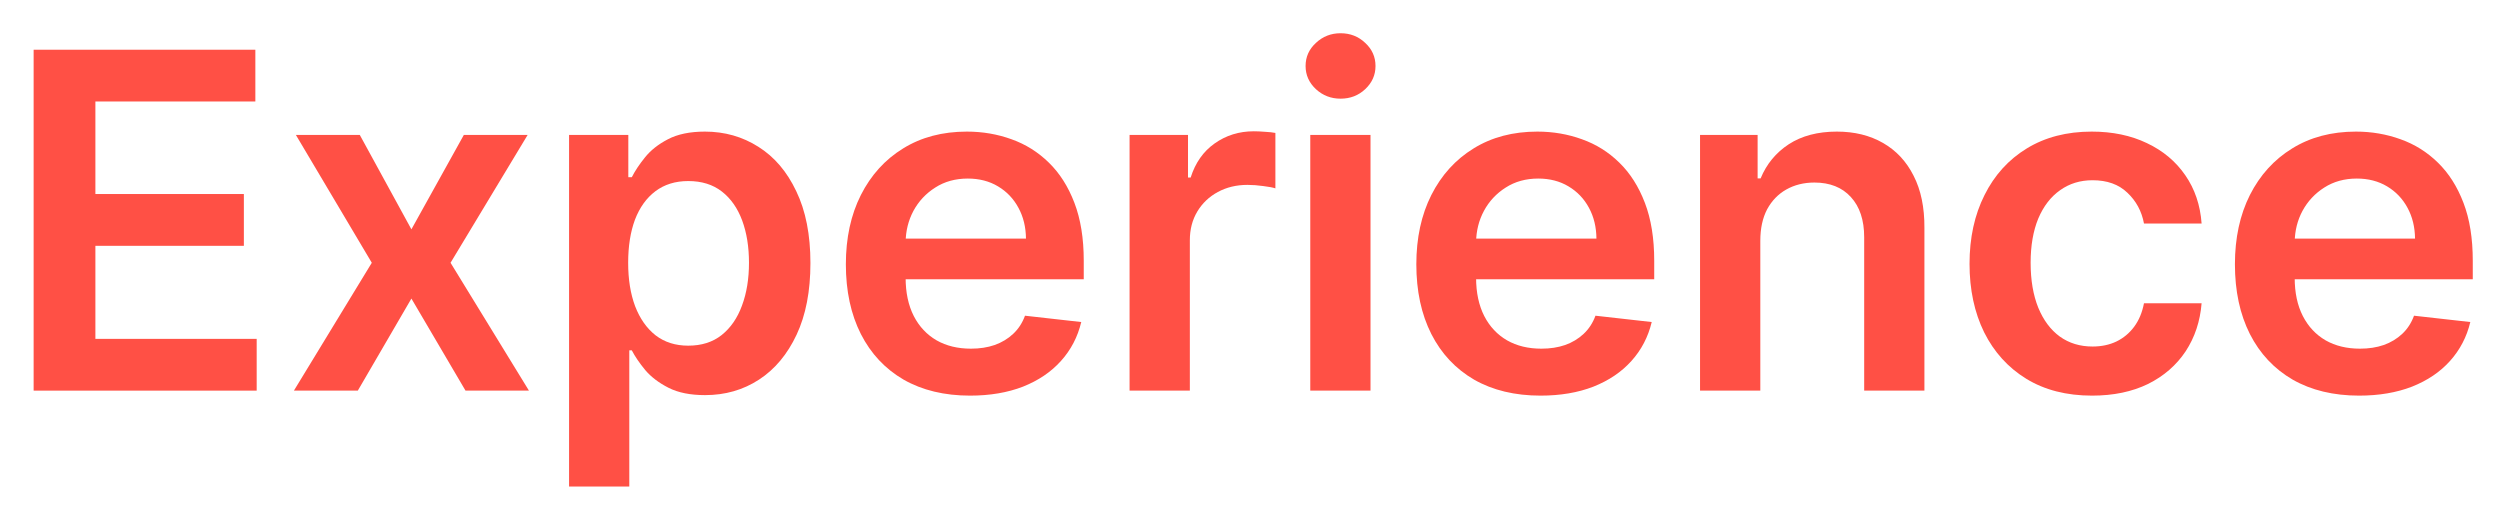
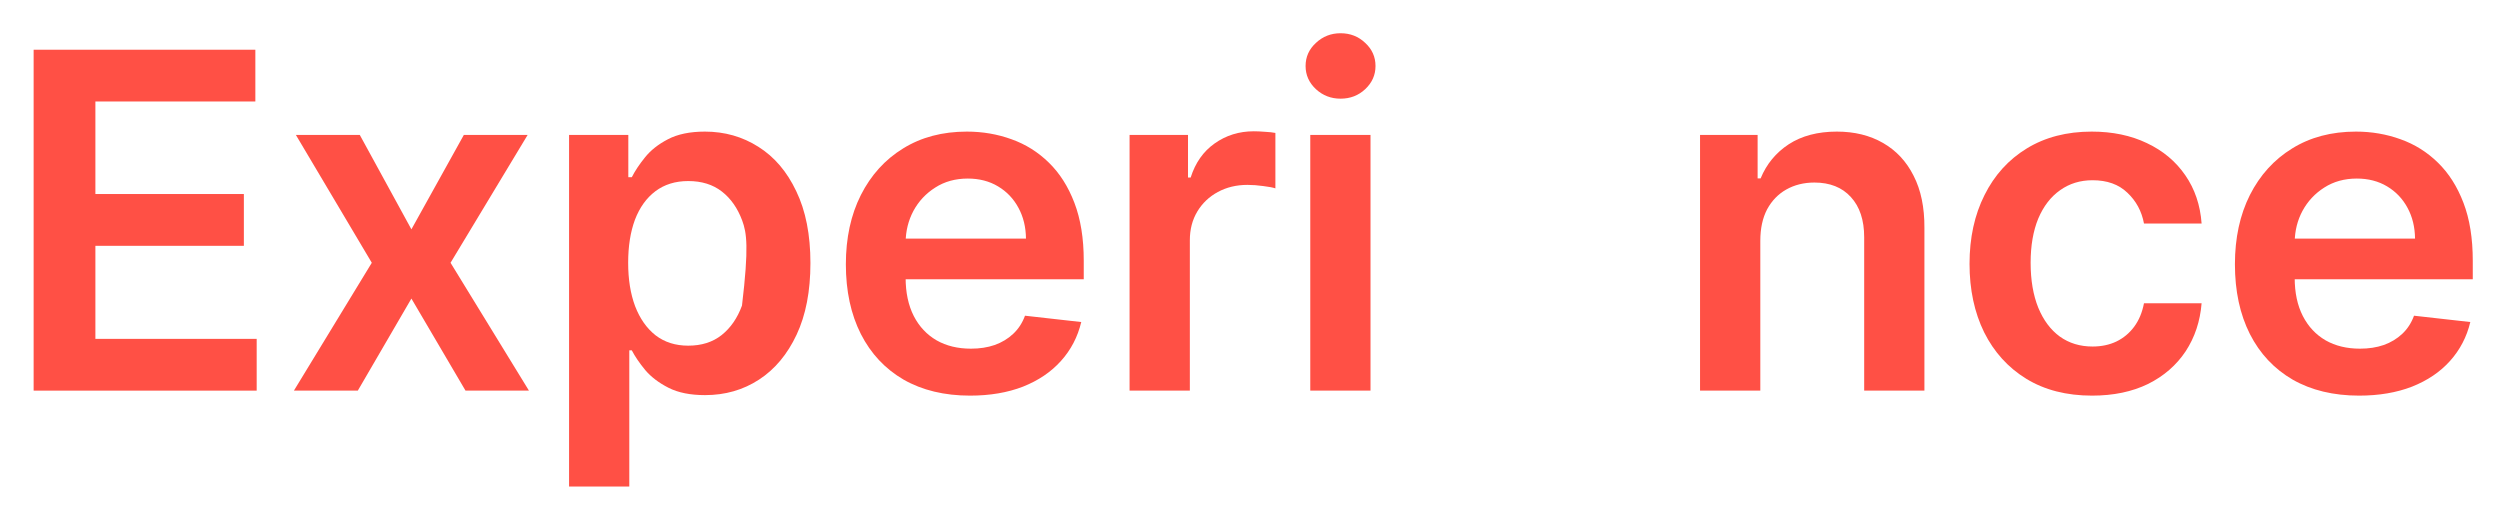
<svg xmlns="http://www.w3.org/2000/svg" width="64" height="13" viewBox="0 0 64 13" fill="none">
  <path d="M60.393 10.128C59.737 10.128 59.17 9.991 58.693 9.719C58.218 9.443 57.853 9.054 57.597 8.551C57.342 8.045 57.214 7.45 57.214 6.766C57.214 6.092 57.342 5.501 57.597 4.993C57.856 4.482 58.217 4.084 58.68 3.8C59.143 3.513 59.687 3.369 60.312 3.369C60.715 3.369 61.096 3.435 61.454 3.565C61.815 3.693 62.133 3.892 62.409 4.162C62.687 4.432 62.906 4.776 63.065 5.193C63.224 5.608 63.303 6.102 63.303 6.676V7.149H57.938V6.109H61.825C61.822 5.814 61.758 5.551 61.633 5.321C61.508 5.088 61.333 4.905 61.109 4.771C60.887 4.638 60.629 4.571 60.333 4.571C60.018 4.571 59.741 4.648 59.502 4.801C59.264 4.952 59.078 5.151 58.944 5.398C58.813 5.642 58.747 5.911 58.744 6.203V7.111C58.744 7.491 58.813 7.818 58.953 8.091C59.092 8.361 59.286 8.568 59.536 8.713C59.786 8.855 60.079 8.926 60.414 8.926C60.639 8.926 60.842 8.895 61.024 8.832C61.206 8.767 61.363 8.672 61.497 8.547C61.63 8.422 61.731 8.267 61.799 8.082L63.24 8.244C63.149 8.625 62.975 8.957 62.72 9.241C62.467 9.523 62.143 9.741 61.748 9.898C61.353 10.051 60.901 10.128 60.393 10.128Z" fill="#FF5045" />
  <path d="M53.557 10.128C52.903 10.128 52.342 9.984 51.873 9.697C51.407 9.411 51.048 9.014 50.795 8.509C50.545 8 50.42 7.415 50.42 6.753C50.42 6.088 50.548 5.501 50.804 4.993C51.059 4.482 51.42 4.084 51.886 3.8C52.355 3.513 52.909 3.369 53.548 3.369C54.079 3.369 54.55 3.467 54.959 3.663C55.371 3.857 55.699 4.131 55.943 4.486C56.187 4.838 56.327 5.25 56.361 5.722H54.886C54.827 5.406 54.684 5.143 54.46 4.933C54.239 4.72 53.942 4.614 53.569 4.614C53.254 4.614 52.977 4.699 52.739 4.869C52.5 5.037 52.314 5.278 52.18 5.594C52.05 5.909 51.984 6.287 51.984 6.727C51.984 7.173 52.05 7.557 52.18 7.878C52.311 8.196 52.494 8.442 52.73 8.615C52.969 8.786 53.248 8.871 53.569 8.871C53.797 8.871 54 8.828 54.179 8.743C54.361 8.655 54.513 8.528 54.635 8.364C54.757 8.199 54.841 7.999 54.886 7.763H56.361C56.324 8.226 56.187 8.636 55.952 8.994C55.716 9.349 55.395 9.628 54.989 9.83C54.582 10.028 54.105 10.128 53.557 10.128Z" fill="#FF5045" />
  <path d="M45.064 6.165V10H43.521V3.455H44.995V4.567H45.072C45.223 4.2 45.463 3.909 45.792 3.693C46.125 3.477 46.535 3.369 47.024 3.369C47.475 3.369 47.869 3.466 48.204 3.659C48.542 3.852 48.804 4.132 48.988 4.499C49.176 4.865 49.268 5.31 49.265 5.832V10H47.723V6.071C47.723 5.634 47.609 5.291 47.382 5.044C47.157 4.797 46.846 4.673 46.449 4.673C46.179 4.673 45.939 4.733 45.728 4.852C45.521 4.969 45.358 5.138 45.238 5.359C45.122 5.581 45.064 5.849 45.064 6.165Z" fill="#FF5045" />
-   <path d="M39.437 10.128C38.781 10.128 38.214 9.991 37.737 9.719C37.263 9.443 36.898 9.054 36.642 8.551C36.386 8.045 36.258 7.45 36.258 6.766C36.258 6.092 36.386 5.501 36.642 4.993C36.901 4.482 37.261 4.084 37.724 3.8C38.187 3.513 38.731 3.369 39.356 3.369C39.76 3.369 40.141 3.435 40.498 3.565C40.859 3.693 41.178 3.892 41.453 4.162C41.731 4.432 41.95 4.776 42.109 5.193C42.268 5.608 42.348 6.102 42.348 6.676V7.149H36.983V6.109H40.869C40.866 5.814 40.803 5.551 40.678 5.321C40.553 5.088 40.378 4.905 40.153 4.771C39.932 4.638 39.673 4.571 39.378 4.571C39.062 4.571 38.785 4.648 38.547 4.801C38.308 4.952 38.122 5.151 37.989 5.398C37.858 5.642 37.791 5.911 37.788 6.203V7.111C37.788 7.491 37.858 7.818 37.997 8.091C38.136 8.361 38.331 8.568 38.581 8.713C38.831 8.855 39.123 8.926 39.459 8.926C39.683 8.926 39.886 8.895 40.068 8.832C40.25 8.767 40.408 8.672 40.541 8.547C40.675 8.422 40.776 8.267 40.844 8.082L42.284 8.244C42.193 8.625 42.02 8.957 41.764 9.241C41.511 9.523 41.187 9.741 40.792 9.898C40.398 10.051 39.946 10.128 39.437 10.128Z" fill="#FF5045" />
  <path d="M33.543 10V3.455H35.085V10H33.543ZM34.318 2.526C34.074 2.526 33.864 2.445 33.688 2.283C33.511 2.118 33.423 1.92 33.423 1.69C33.423 1.457 33.511 1.26 33.688 1.098C33.864 0.933 34.074 0.851 34.318 0.851C34.566 0.851 34.776 0.933 34.949 1.098C35.125 1.26 35.213 1.457 35.213 1.69C35.213 1.92 35.125 2.118 34.949 2.283C34.776 2.445 34.566 2.526 34.318 2.526Z" fill="#FF5045" />
  <path d="M28.917 10V3.455H30.413V4.545H30.481C30.6 4.168 30.805 3.876 31.095 3.672C31.387 3.465 31.721 3.361 32.096 3.361C32.181 3.361 32.276 3.365 32.382 3.374C32.489 3.379 32.579 3.389 32.65 3.403V4.822C32.585 4.8 32.481 4.78 32.339 4.763C32.2 4.743 32.065 4.733 31.934 4.733C31.653 4.733 31.4 4.794 31.175 4.916C30.954 5.036 30.779 5.202 30.651 5.415C30.523 5.628 30.46 5.874 30.46 6.152V10H28.917Z" fill="#FF5045" />
  <path d="M24.833 10.128C24.177 10.128 23.61 9.991 23.133 9.719C22.659 9.443 22.294 9.054 22.038 8.551C21.782 8.045 21.654 7.45 21.654 6.766C21.654 6.092 21.782 5.501 22.038 4.993C22.297 4.482 22.657 4.084 23.12 3.8C23.583 3.513 24.127 3.369 24.752 3.369C25.156 3.369 25.537 3.435 25.895 3.565C26.255 3.693 26.573 3.892 26.849 4.162C27.127 4.432 27.346 4.776 27.505 5.193C27.664 5.608 27.744 6.102 27.744 6.676V7.149H22.379V6.109H26.265C26.262 5.814 26.198 5.551 26.073 5.321C25.948 5.088 25.774 4.905 25.549 4.771C25.328 4.638 25.069 4.571 24.774 4.571C24.458 4.571 24.181 4.648 23.943 4.801C23.704 4.952 23.518 5.151 23.384 5.398C23.254 5.642 23.187 5.911 23.184 6.203V7.111C23.184 7.491 23.254 7.818 23.393 8.091C23.532 8.361 23.727 8.568 23.977 8.713C24.227 8.855 24.52 8.926 24.855 8.926C25.079 8.926 25.282 8.895 25.464 8.832C25.646 8.767 25.804 8.672 25.937 8.547C26.071 8.422 26.172 8.267 26.24 8.082L27.68 8.244C27.589 8.625 27.416 8.957 27.16 9.241C26.907 9.523 26.583 9.741 26.189 9.898C25.794 10.051 25.342 10.128 24.833 10.128Z" fill="#FF5045" />
-   <path d="M14.568 12.455V3.455H16.085V4.537H16.174C16.254 4.378 16.366 4.209 16.511 4.03C16.656 3.848 16.852 3.693 17.099 3.565C17.346 3.435 17.662 3.369 18.045 3.369C18.551 3.369 19.007 3.499 19.413 3.757C19.822 4.013 20.146 4.392 20.384 4.895C20.626 5.395 20.747 6.009 20.747 6.736C20.747 7.455 20.629 8.065 20.393 8.568C20.157 9.071 19.836 9.455 19.43 9.719C19.024 9.983 18.564 10.115 18.049 10.115C17.674 10.115 17.363 10.053 17.116 9.928C16.869 9.803 16.67 9.652 16.52 9.476C16.372 9.297 16.257 9.128 16.174 8.969H16.11V12.455H14.568ZM16.081 6.727C16.081 7.151 16.14 7.521 16.259 7.839C16.382 8.158 16.556 8.406 16.784 8.585C17.014 8.761 17.292 8.849 17.619 8.849C17.96 8.849 18.245 8.759 18.475 8.577C18.706 8.392 18.879 8.141 18.995 7.822C19.115 7.501 19.174 7.136 19.174 6.727C19.174 6.321 19.116 5.96 19 5.645C18.883 5.33 18.71 5.082 18.48 4.903C18.25 4.724 17.963 4.635 17.619 4.635C17.289 4.635 17.009 4.722 16.779 4.895C16.549 5.068 16.375 5.311 16.255 5.624C16.139 5.936 16.081 6.304 16.081 6.727Z" fill="#FF5045" />
+   <path d="M14.568 12.455V3.455H16.085V4.537H16.174C16.254 4.378 16.366 4.209 16.511 4.03C16.656 3.848 16.852 3.693 17.099 3.565C17.346 3.435 17.662 3.369 18.045 3.369C18.551 3.369 19.007 3.499 19.413 3.757C19.822 4.013 20.146 4.392 20.384 4.895C20.626 5.395 20.747 6.009 20.747 6.736C20.747 7.455 20.629 8.065 20.393 8.568C20.157 9.071 19.836 9.455 19.43 9.719C19.024 9.983 18.564 10.115 18.049 10.115C17.674 10.115 17.363 10.053 17.116 9.928C16.869 9.803 16.67 9.652 16.52 9.476C16.372 9.297 16.257 9.128 16.174 8.969H16.11V12.455H14.568ZM16.081 6.727C16.081 7.151 16.14 7.521 16.259 7.839C16.382 8.158 16.556 8.406 16.784 8.585C17.014 8.761 17.292 8.849 17.619 8.849C17.96 8.849 18.245 8.759 18.475 8.577C18.706 8.392 18.879 8.141 18.995 7.822C19.174 6.321 19.116 5.96 19 5.645C18.883 5.33 18.71 5.082 18.48 4.903C18.25 4.724 17.963 4.635 17.619 4.635C17.289 4.635 17.009 4.722 16.779 4.895C16.549 5.068 16.375 5.311 16.255 5.624C16.139 5.936 16.081 6.304 16.081 6.727Z" fill="#FF5045" />
  <path d="M9.211 3.455L10.532 5.871L11.874 3.455H13.507L11.534 6.727L13.541 10H11.917L10.532 7.643L9.16 10H7.524L9.518 6.727L7.575 3.455H9.211Z" fill="#FF5045" />
  <path d="M0.861 10V1.273H6.537V2.598H2.442V4.967H6.243V6.293H2.442V8.675H6.571V10H0.861Z" fill="#FF5045" />
</svg>